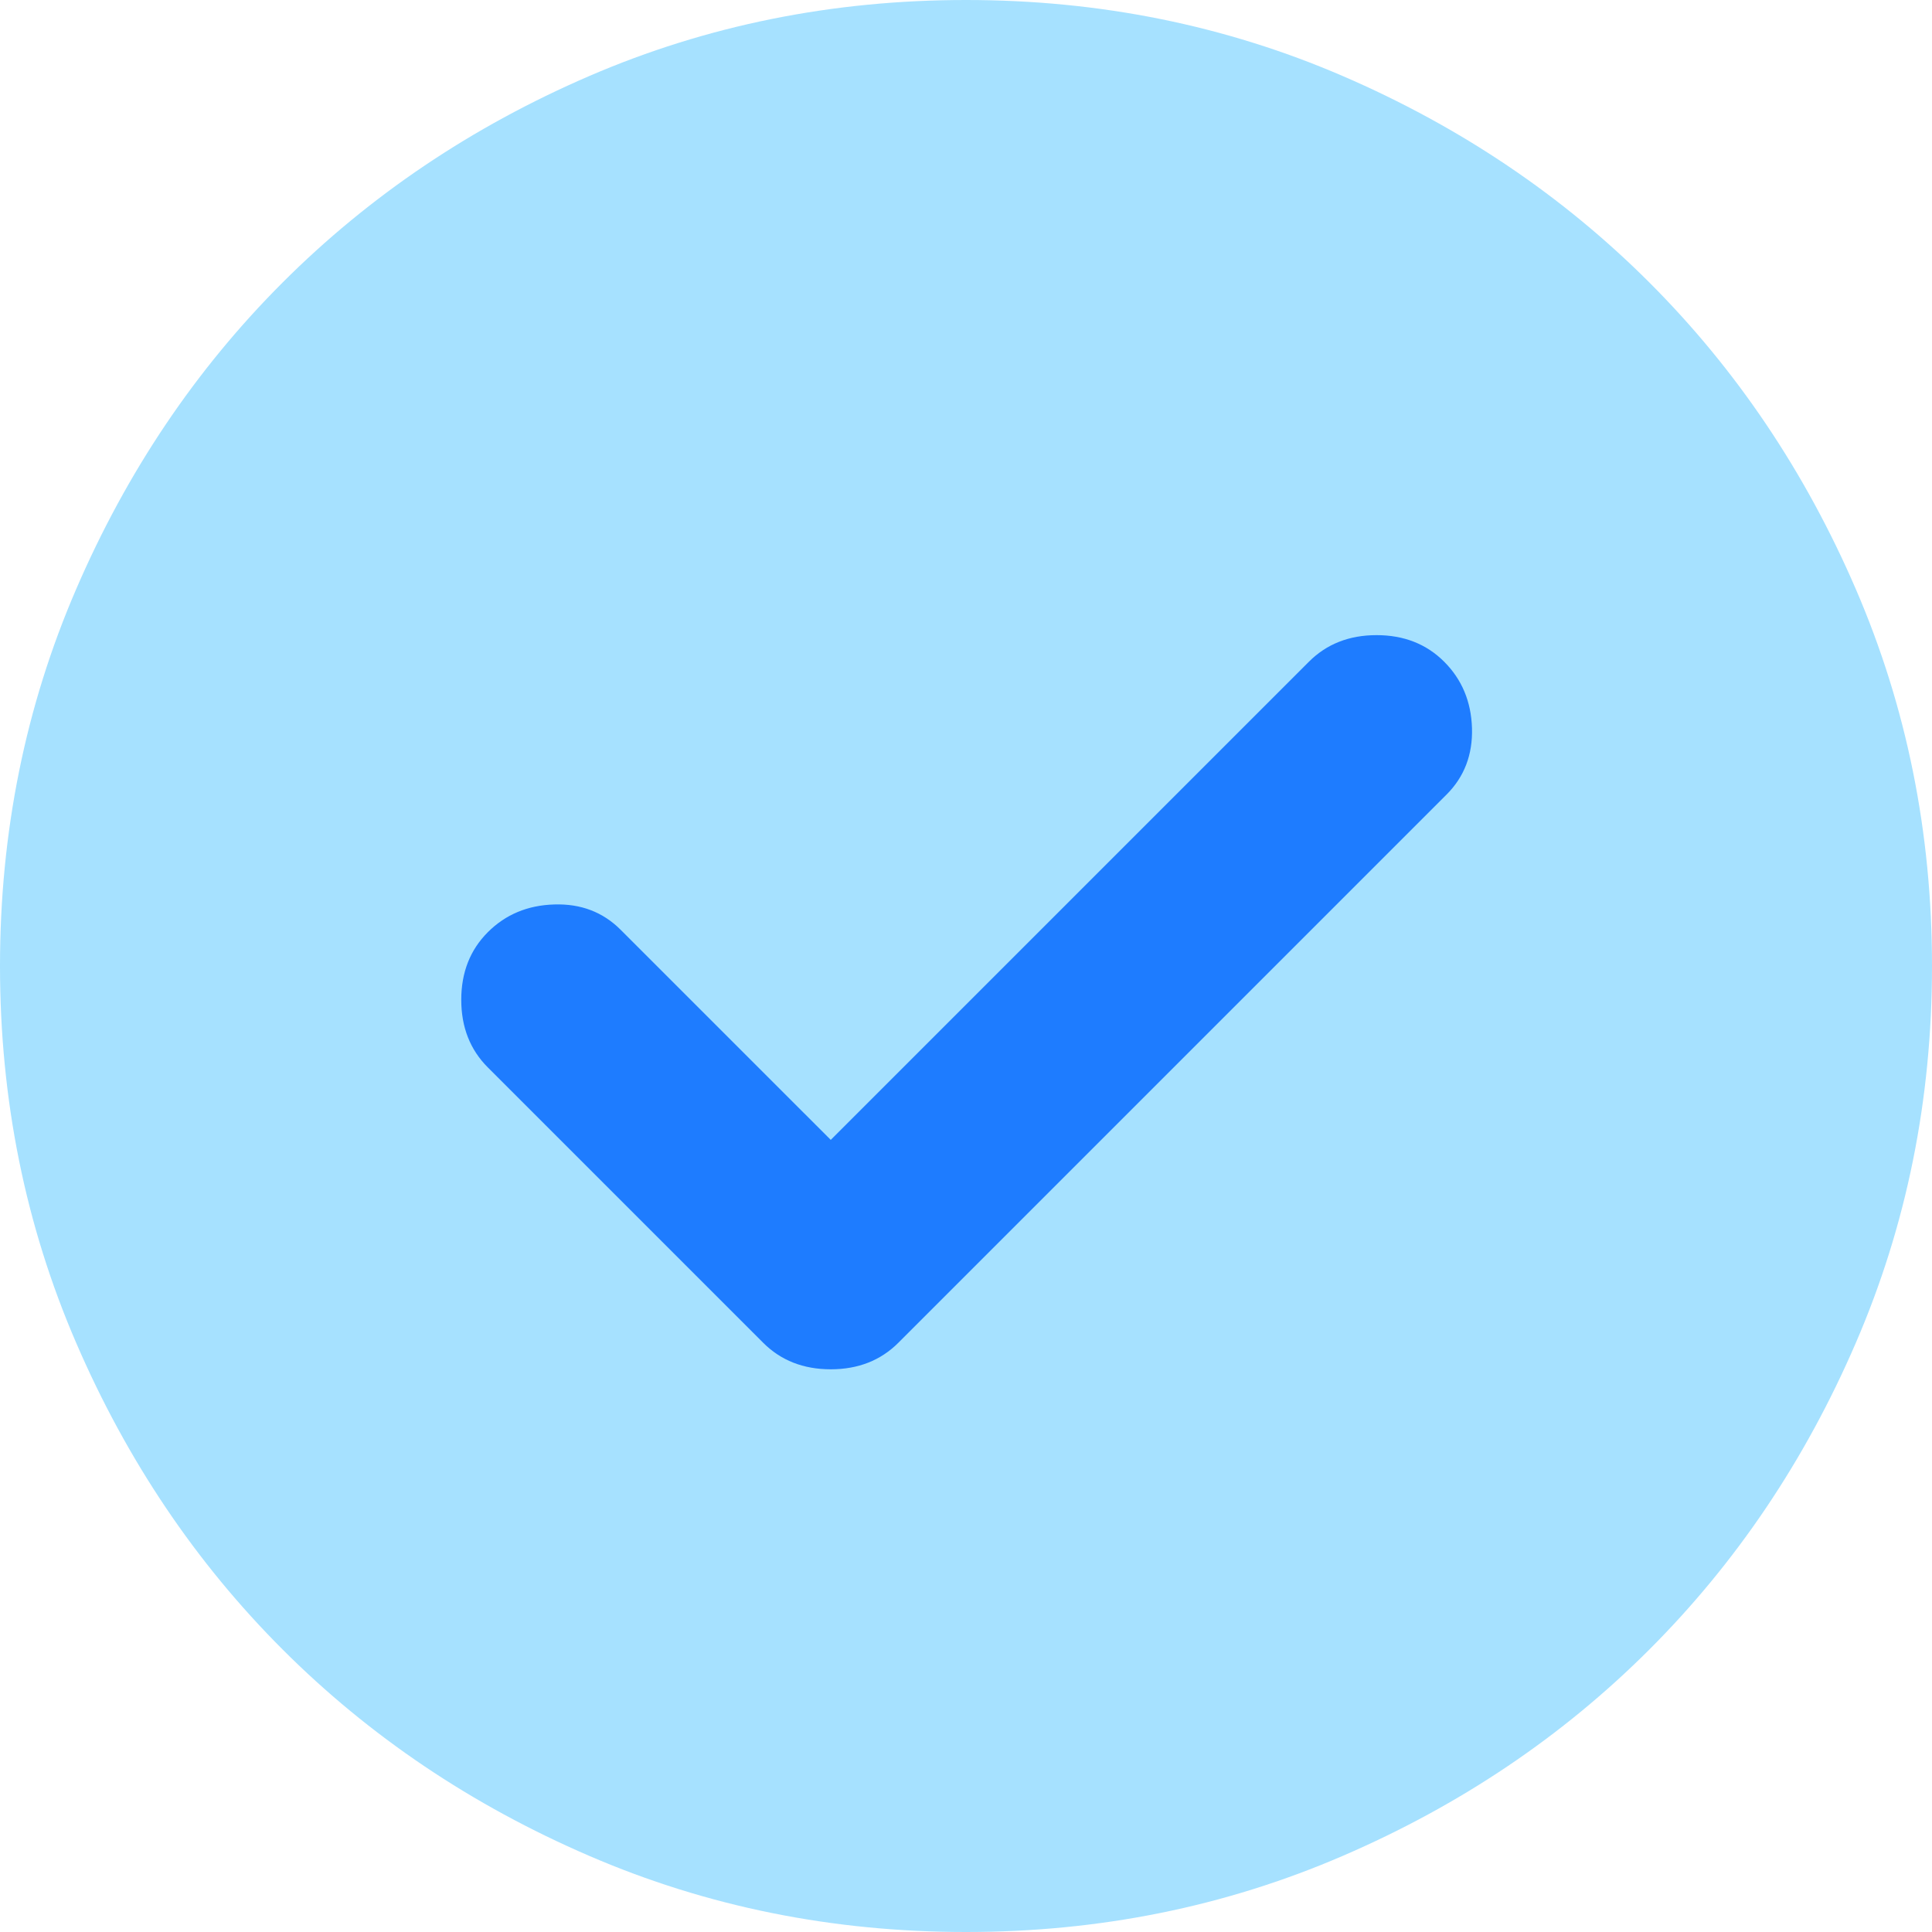
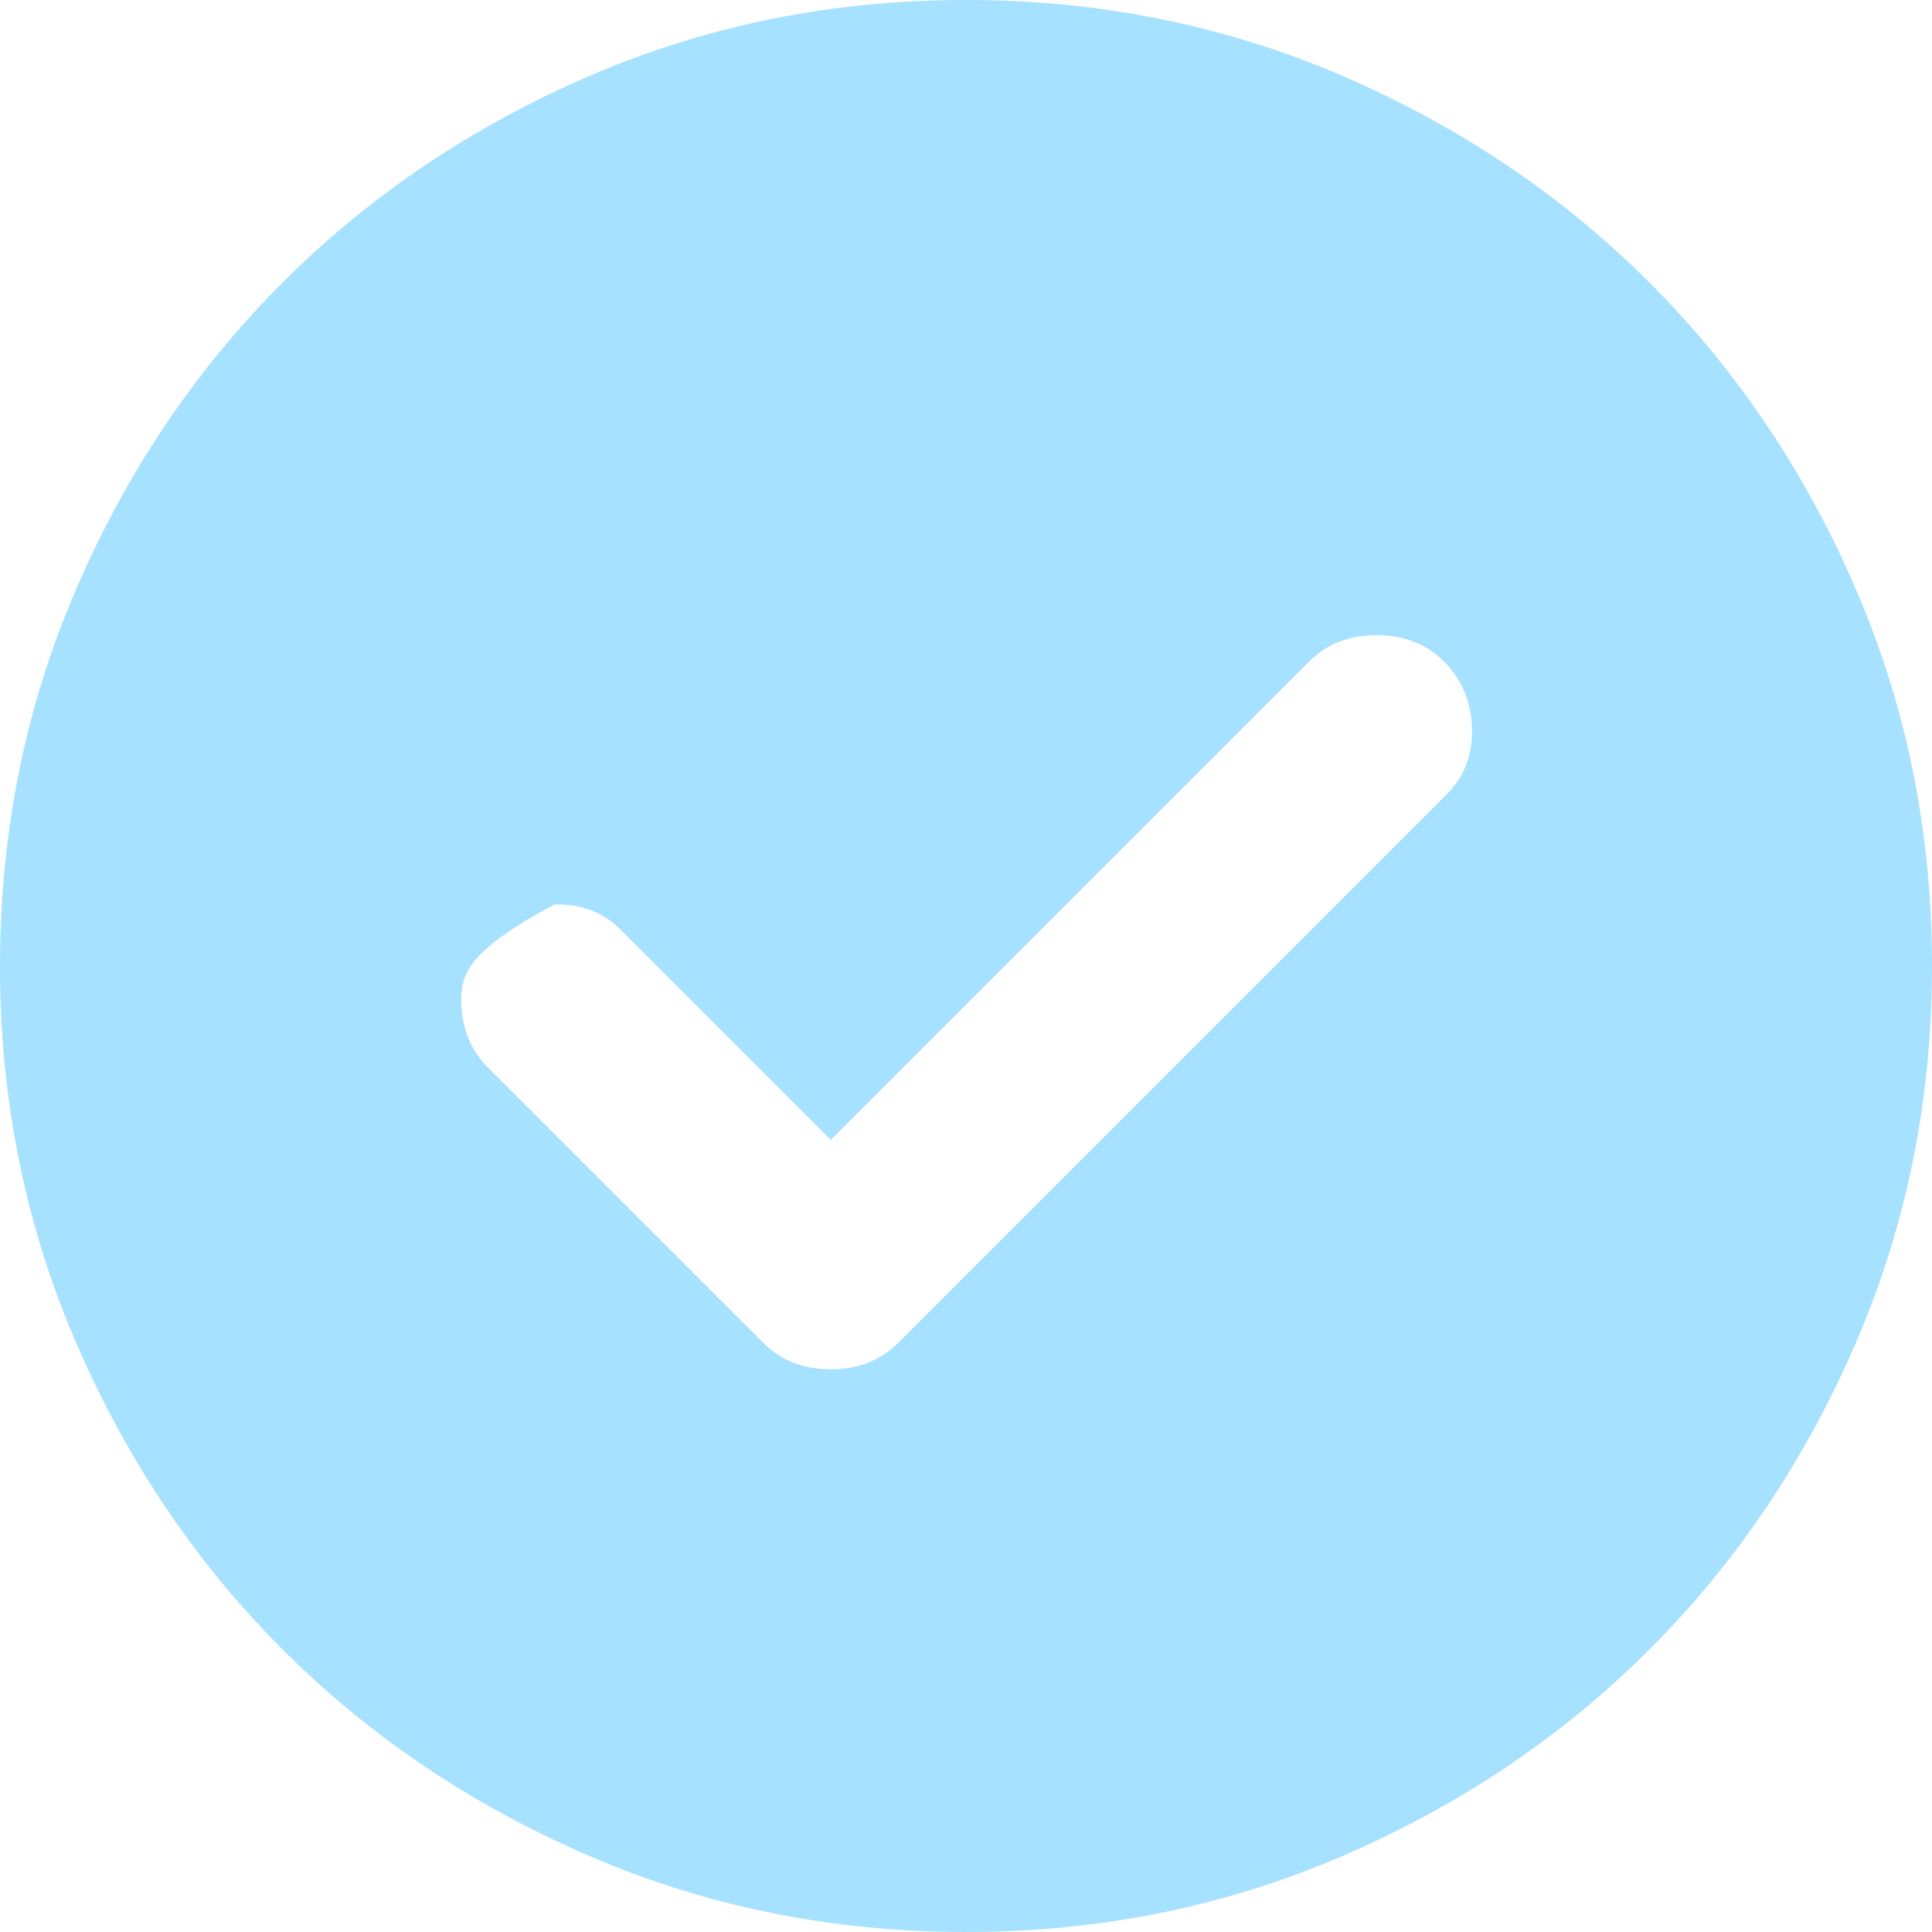
<svg xmlns="http://www.w3.org/2000/svg" width="206" height="206" viewBox="0 0 206 206" fill="none">
-   <circle cx="103" cy="102.999" r="78.28" fill="#1E7CFF" />
-   <path d="M88.58 121.54L66.177 99.138C64.289 97.249 61.931 96.35 59.101 96.439C56.266 96.521 53.903 97.507 52.015 99.395C50.127 101.283 49.182 103.687 49.182 106.605C49.182 109.523 50.127 111.927 52.015 113.815L81.37 143.17C83.258 145.058 85.662 146.002 88.58 146.002C91.498 146.002 93.902 145.058 95.79 143.17L154.242 84.718C156.131 82.829 157.034 80.467 156.951 77.631C156.862 74.802 155.873 72.443 153.985 70.555C152.097 68.667 149.693 67.722 146.775 67.722C143.857 67.722 141.453 68.667 139.565 70.555L88.58 121.54ZM103 206C88.752 206 75.362 203.295 62.83 197.884C50.298 192.48 39.398 185.142 30.128 175.872C20.858 166.602 13.521 155.702 8.116 143.17C2.705 130.638 0 117.248 0 103C0 88.752 2.705 75.362 8.116 62.83C13.521 50.298 20.858 39.398 30.128 30.128C39.398 20.858 50.298 13.517 62.83 8.106C75.362 2.702 88.752 0 103 0C117.248 0 130.638 2.702 143.17 8.106C155.702 13.517 166.602 20.858 175.872 30.128C185.142 39.398 192.48 50.298 197.884 62.83C203.295 75.362 206 88.752 206 103C206 117.248 203.295 130.638 197.884 143.17C192.48 155.702 185.142 166.602 175.872 175.872C166.602 185.142 155.702 192.48 143.17 197.884C130.638 203.295 117.248 206 103 206Z" fill="#A6E1FF" />
+   <path d="M88.58 121.54L66.177 99.138C64.289 97.249 61.931 96.35 59.101 96.439C50.127 101.283 49.182 103.687 49.182 106.605C49.182 109.523 50.127 111.927 52.015 113.815L81.37 143.17C83.258 145.058 85.662 146.002 88.58 146.002C91.498 146.002 93.902 145.058 95.79 143.17L154.242 84.718C156.131 82.829 157.034 80.467 156.951 77.631C156.862 74.802 155.873 72.443 153.985 70.555C152.097 68.667 149.693 67.722 146.775 67.722C143.857 67.722 141.453 68.667 139.565 70.555L88.58 121.54ZM103 206C88.752 206 75.362 203.295 62.83 197.884C50.298 192.48 39.398 185.142 30.128 175.872C20.858 166.602 13.521 155.702 8.116 143.17C2.705 130.638 0 117.248 0 103C0 88.752 2.705 75.362 8.116 62.83C13.521 50.298 20.858 39.398 30.128 30.128C39.398 20.858 50.298 13.517 62.83 8.106C75.362 2.702 88.752 0 103 0C117.248 0 130.638 2.702 143.17 8.106C155.702 13.517 166.602 20.858 175.872 30.128C185.142 39.398 192.48 50.298 197.884 62.83C203.295 75.362 206 88.752 206 103C206 117.248 203.295 130.638 197.884 143.17C192.48 155.702 185.142 166.602 175.872 175.872C166.602 185.142 155.702 192.48 143.17 197.884C130.638 203.295 117.248 206 103 206Z" fill="#A6E1FF" />
</svg>